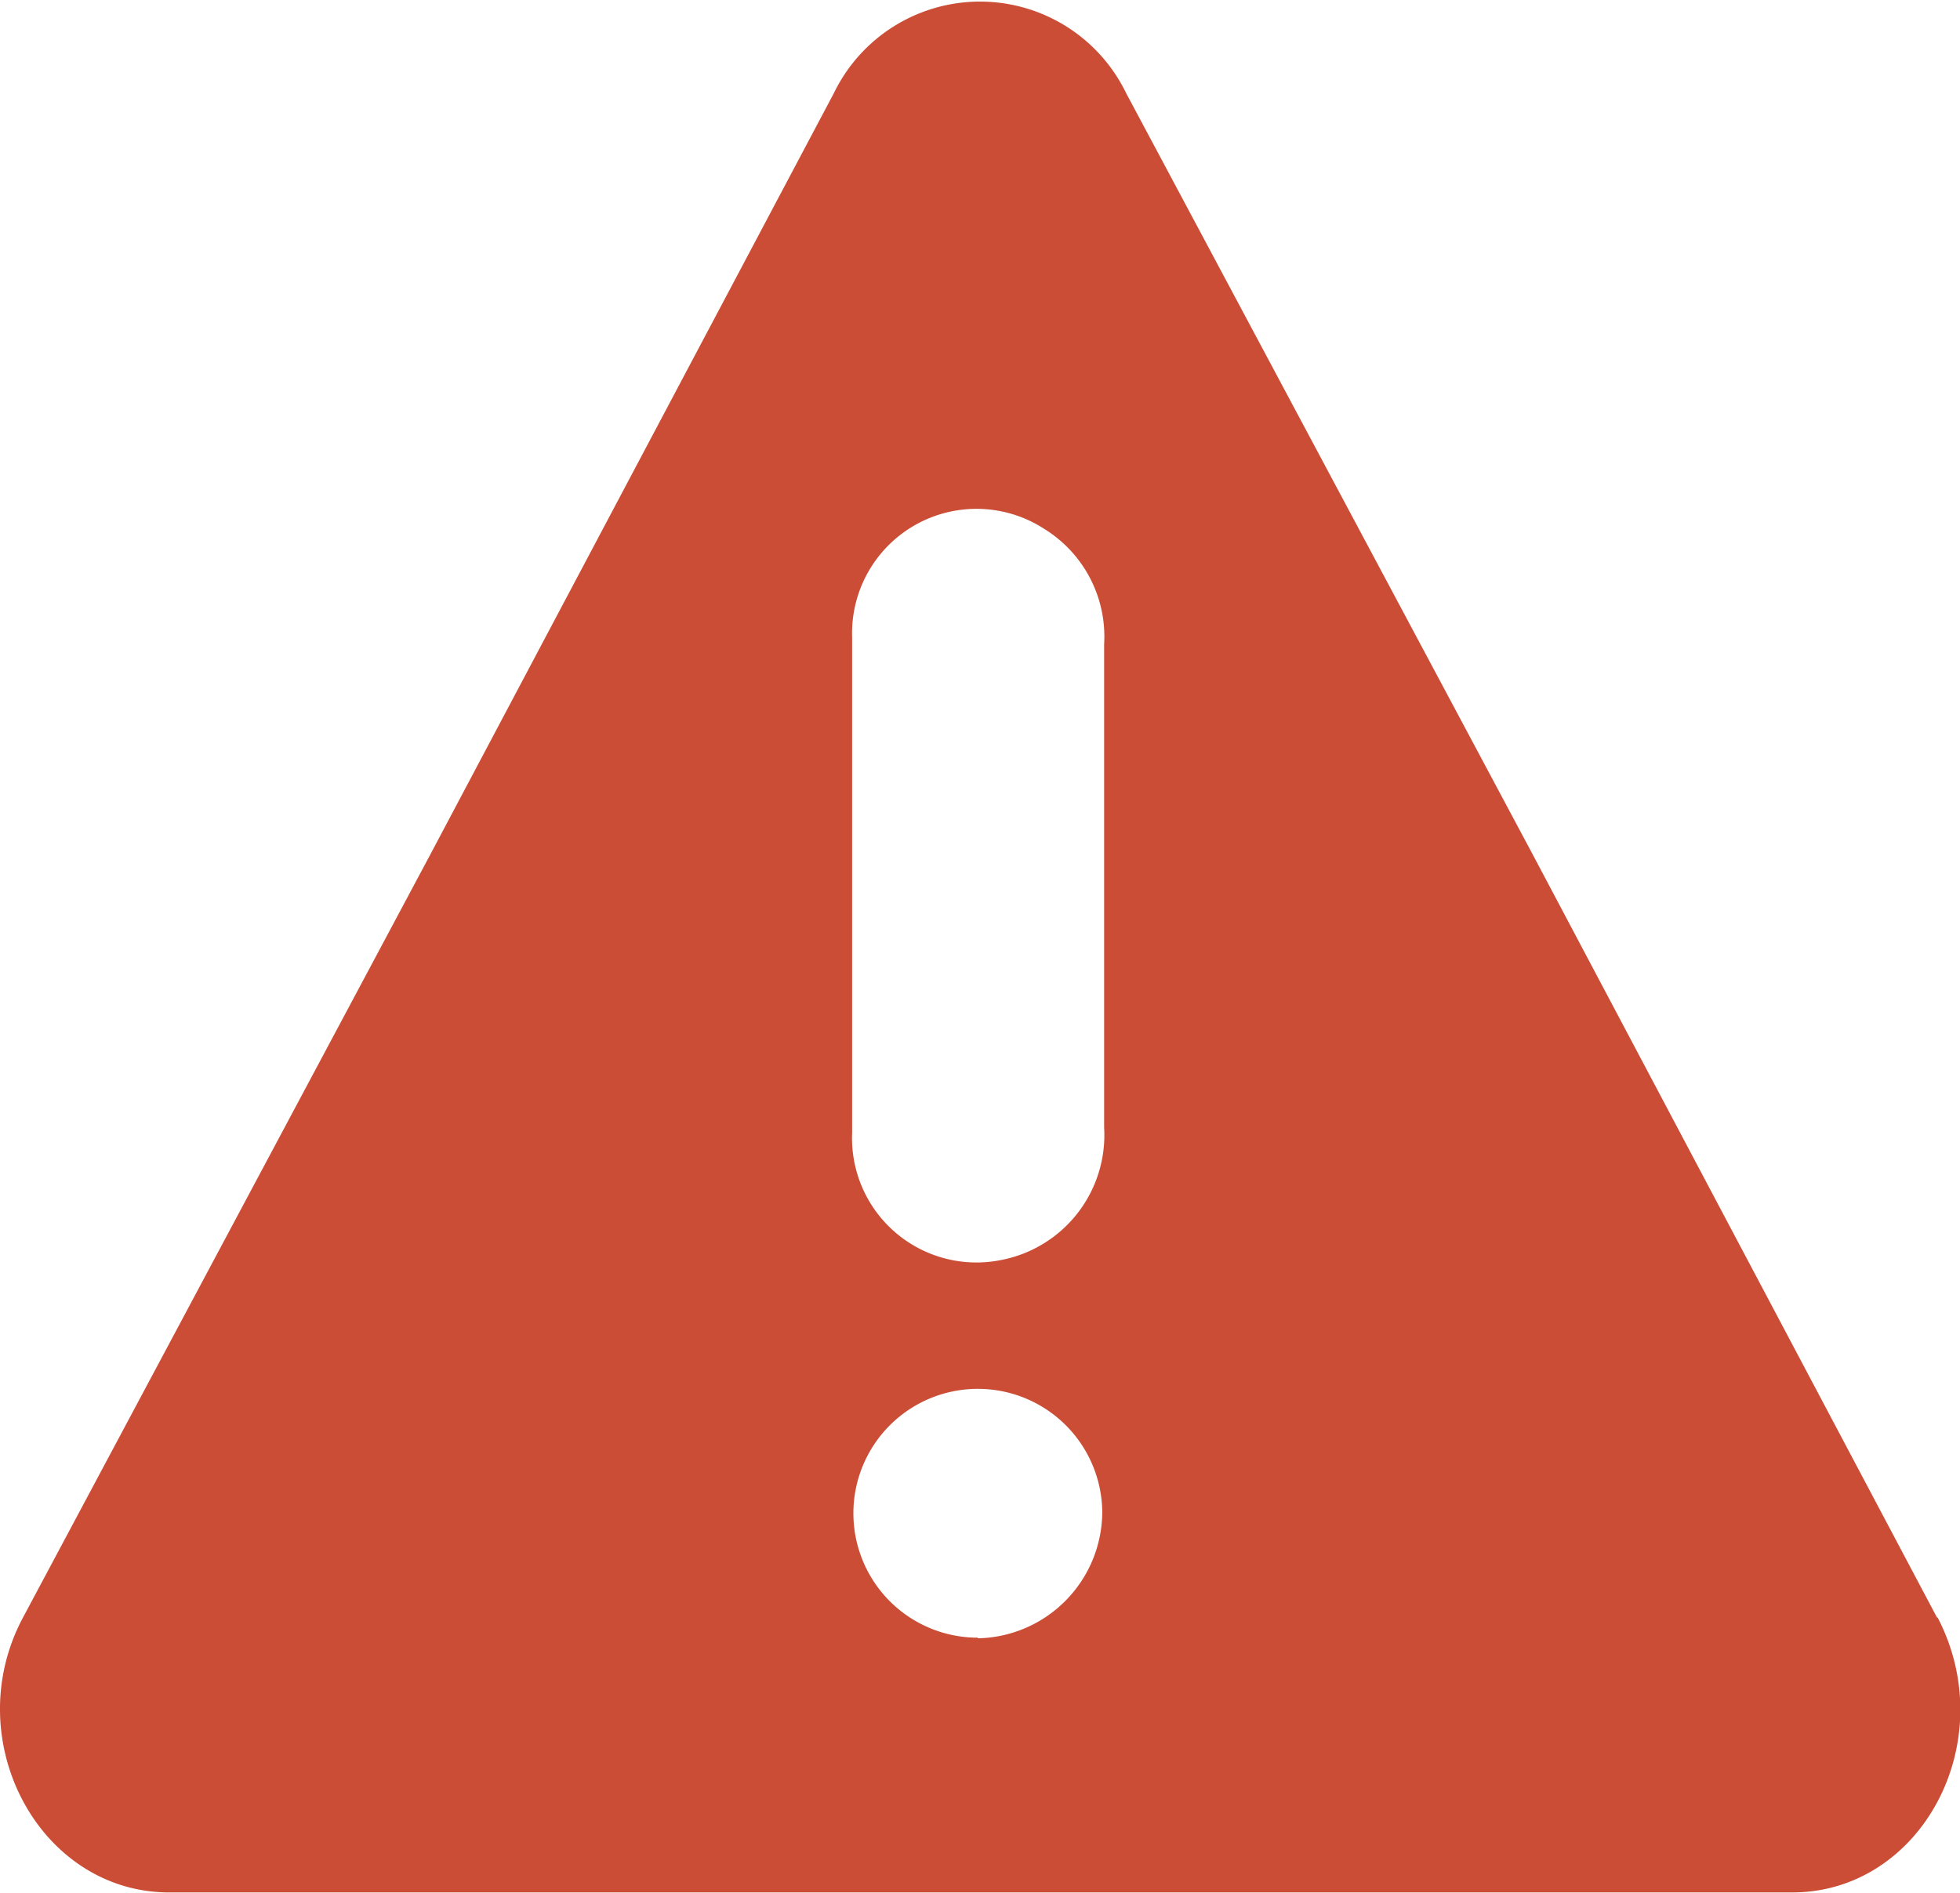
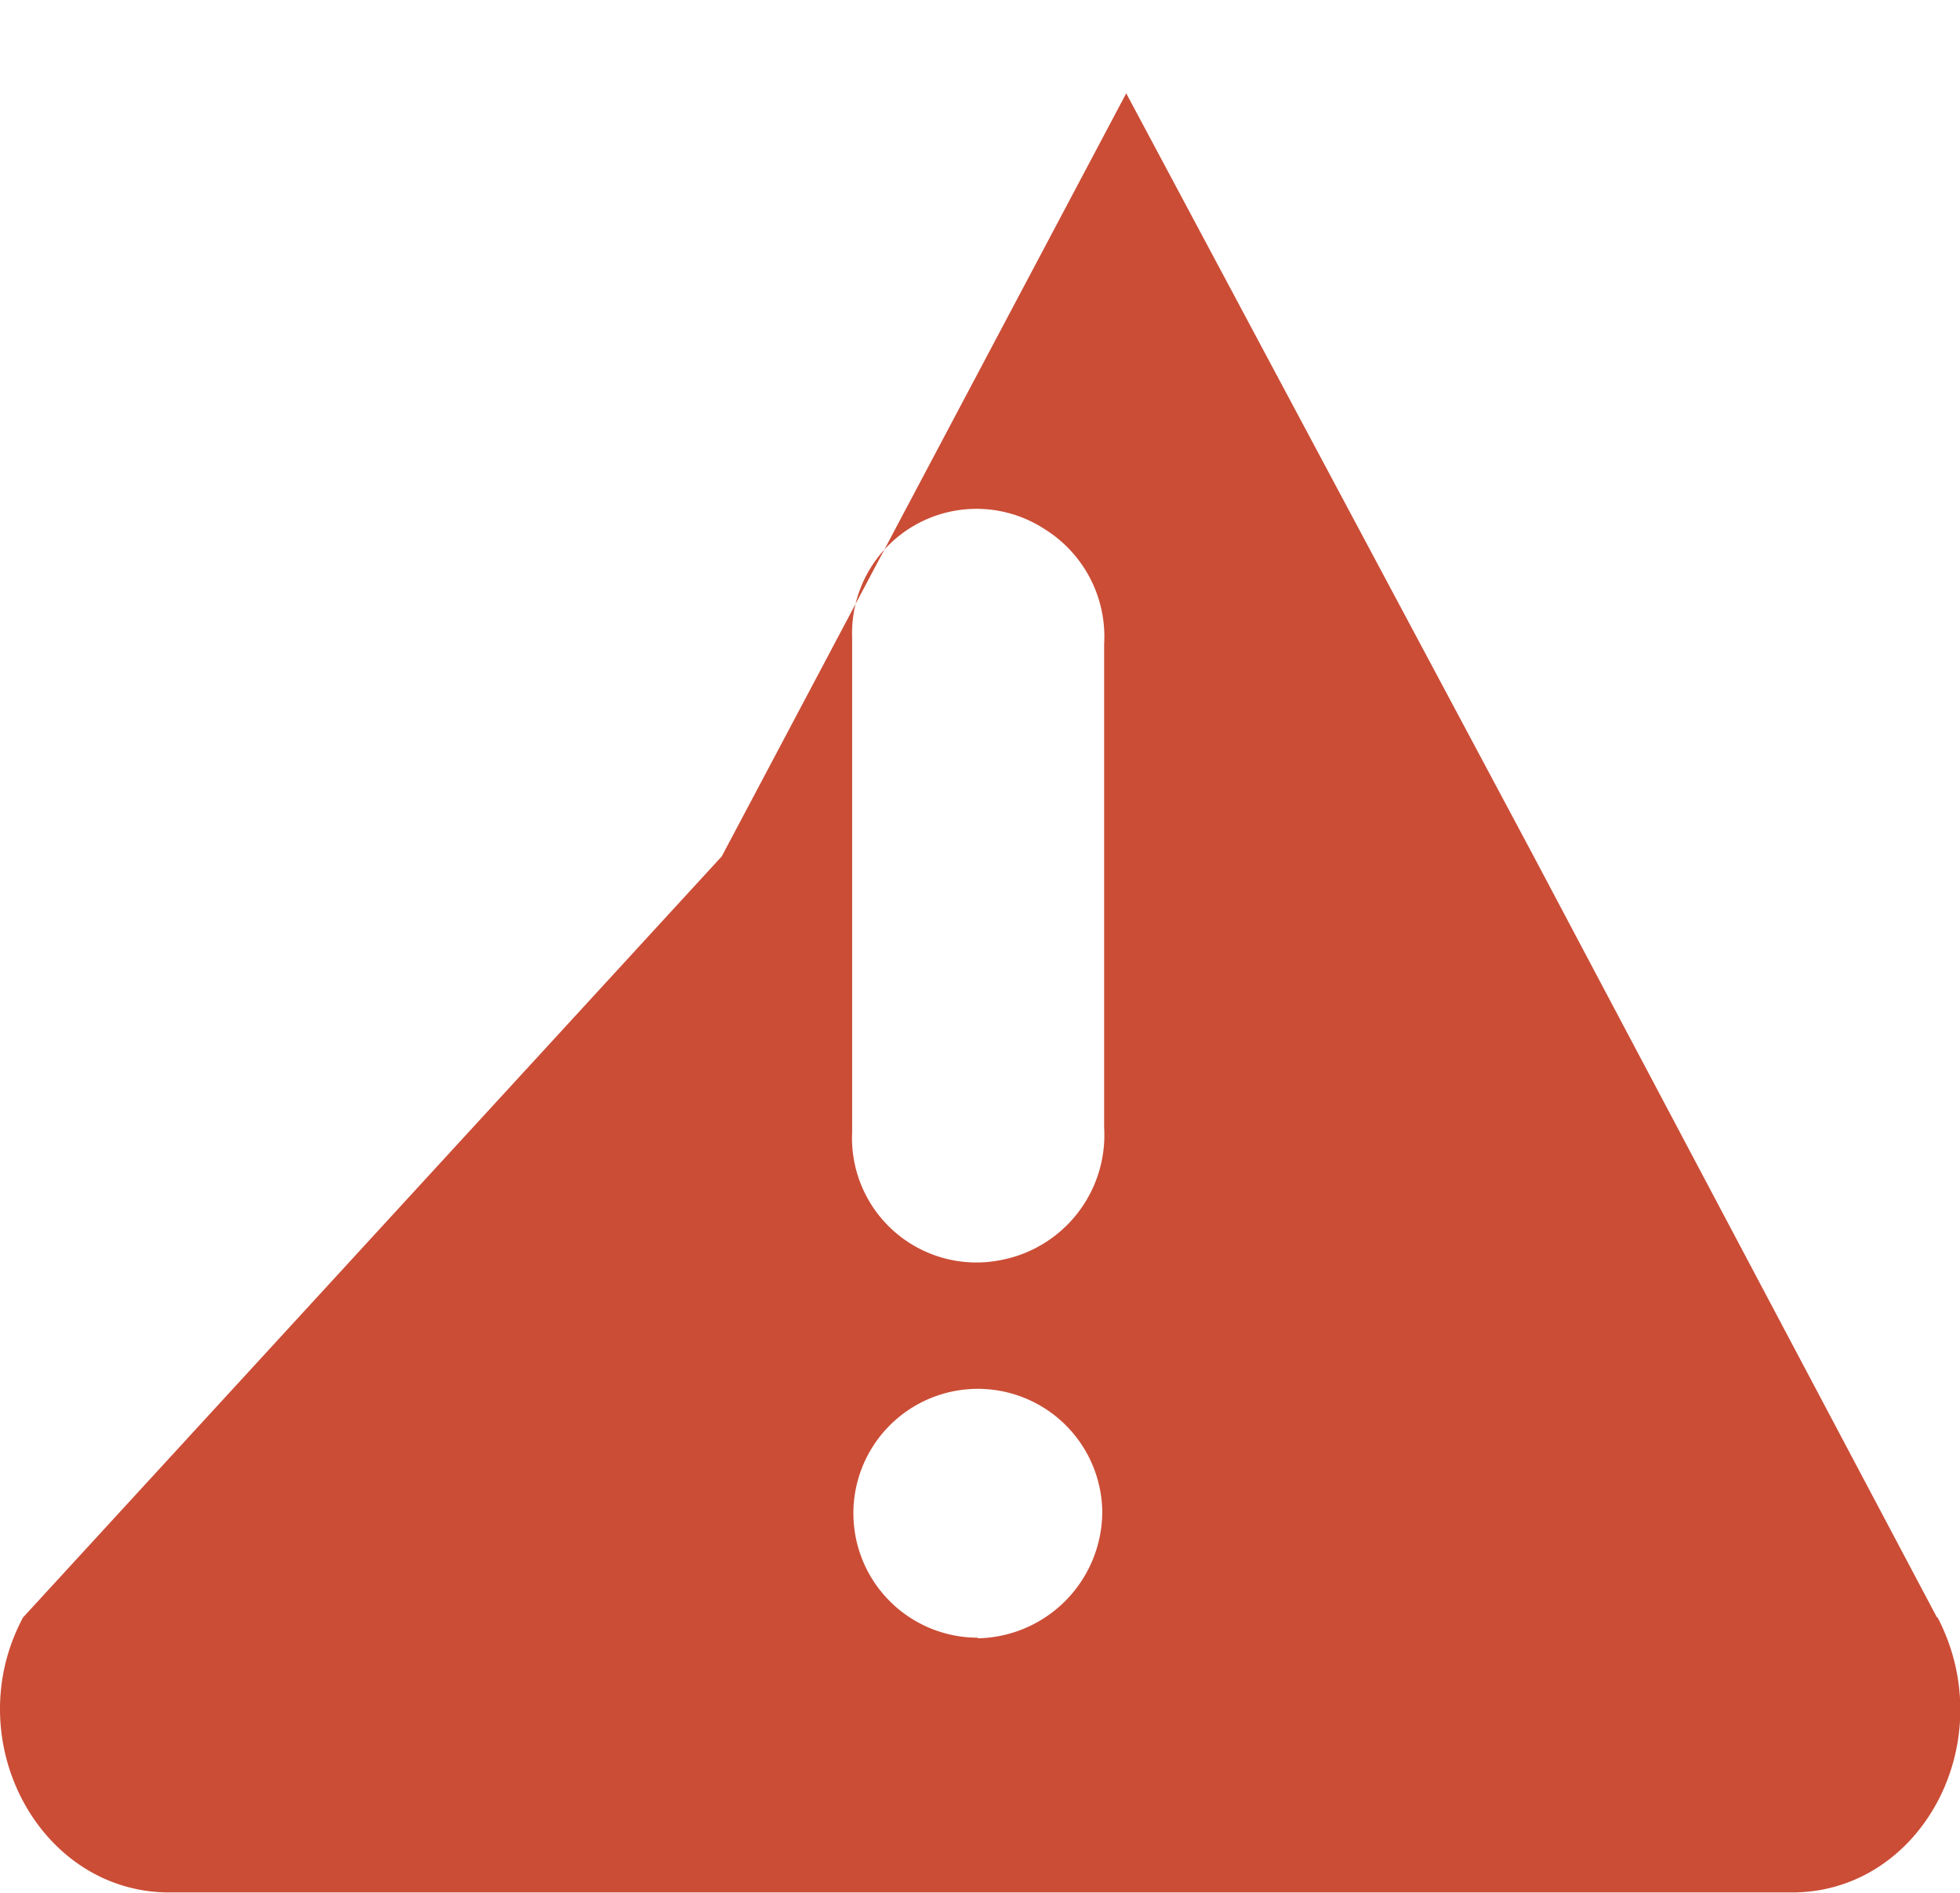
<svg xmlns="http://www.w3.org/2000/svg" viewBox="0 0 63 60.86">
-   <path d="M62.26 52l-13-24.54L36.2 3a5.22 5.22 0 0 0-9.4 0l-13 24.53L.74 52c-2.1 3.93.52 8.84 4.7 8.84h52.14c4.17.02 6.78-4.84 4.7-8.84zm-30.83.65a4 4 0 1 1 4-4.05 4.08 4.08 0 0 1-4 4.07zm4.06-16.4a4.09 4.09 0 0 1-3.32 4.26 4 4 0 0 1-4.78-4.1V20.5a4 4 0 0 1 6.17-3.5 4.07 4.07 0 0 1 1.93 3.71v15.55z" fill="#cb4d36" />
+   <path d="M62.26 52l-13-24.54L36.2 3l-13 24.53L.74 52c-2.1 3.93.52 8.84 4.7 8.84h52.14c4.17.02 6.78-4.84 4.7-8.84zm-30.83.65a4 4 0 1 1 4-4.05 4.08 4.08 0 0 1-4 4.07zm4.06-16.4a4.09 4.09 0 0 1-3.32 4.26 4 4 0 0 1-4.78-4.1V20.5a4 4 0 0 1 6.17-3.5 4.07 4.07 0 0 1 1.93 3.71v15.55z" fill="#cb4d36" />
</svg>